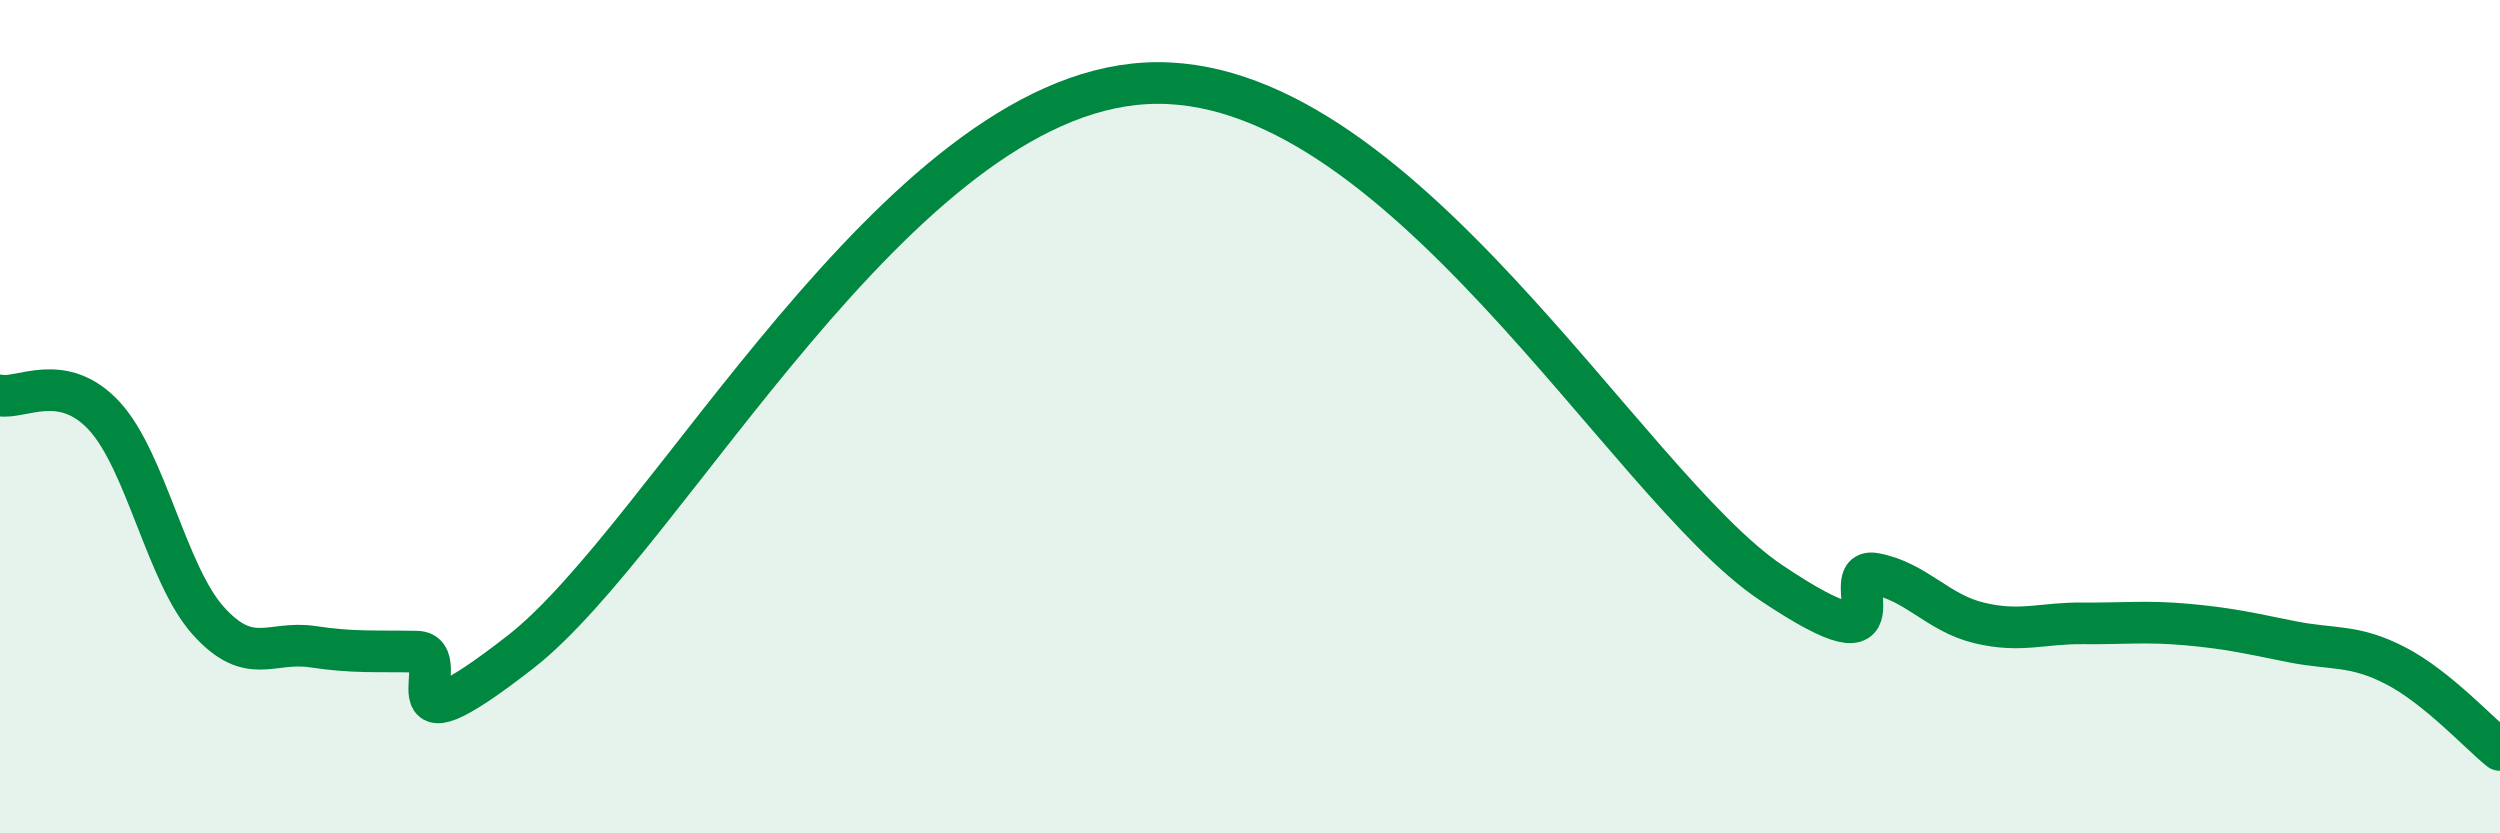
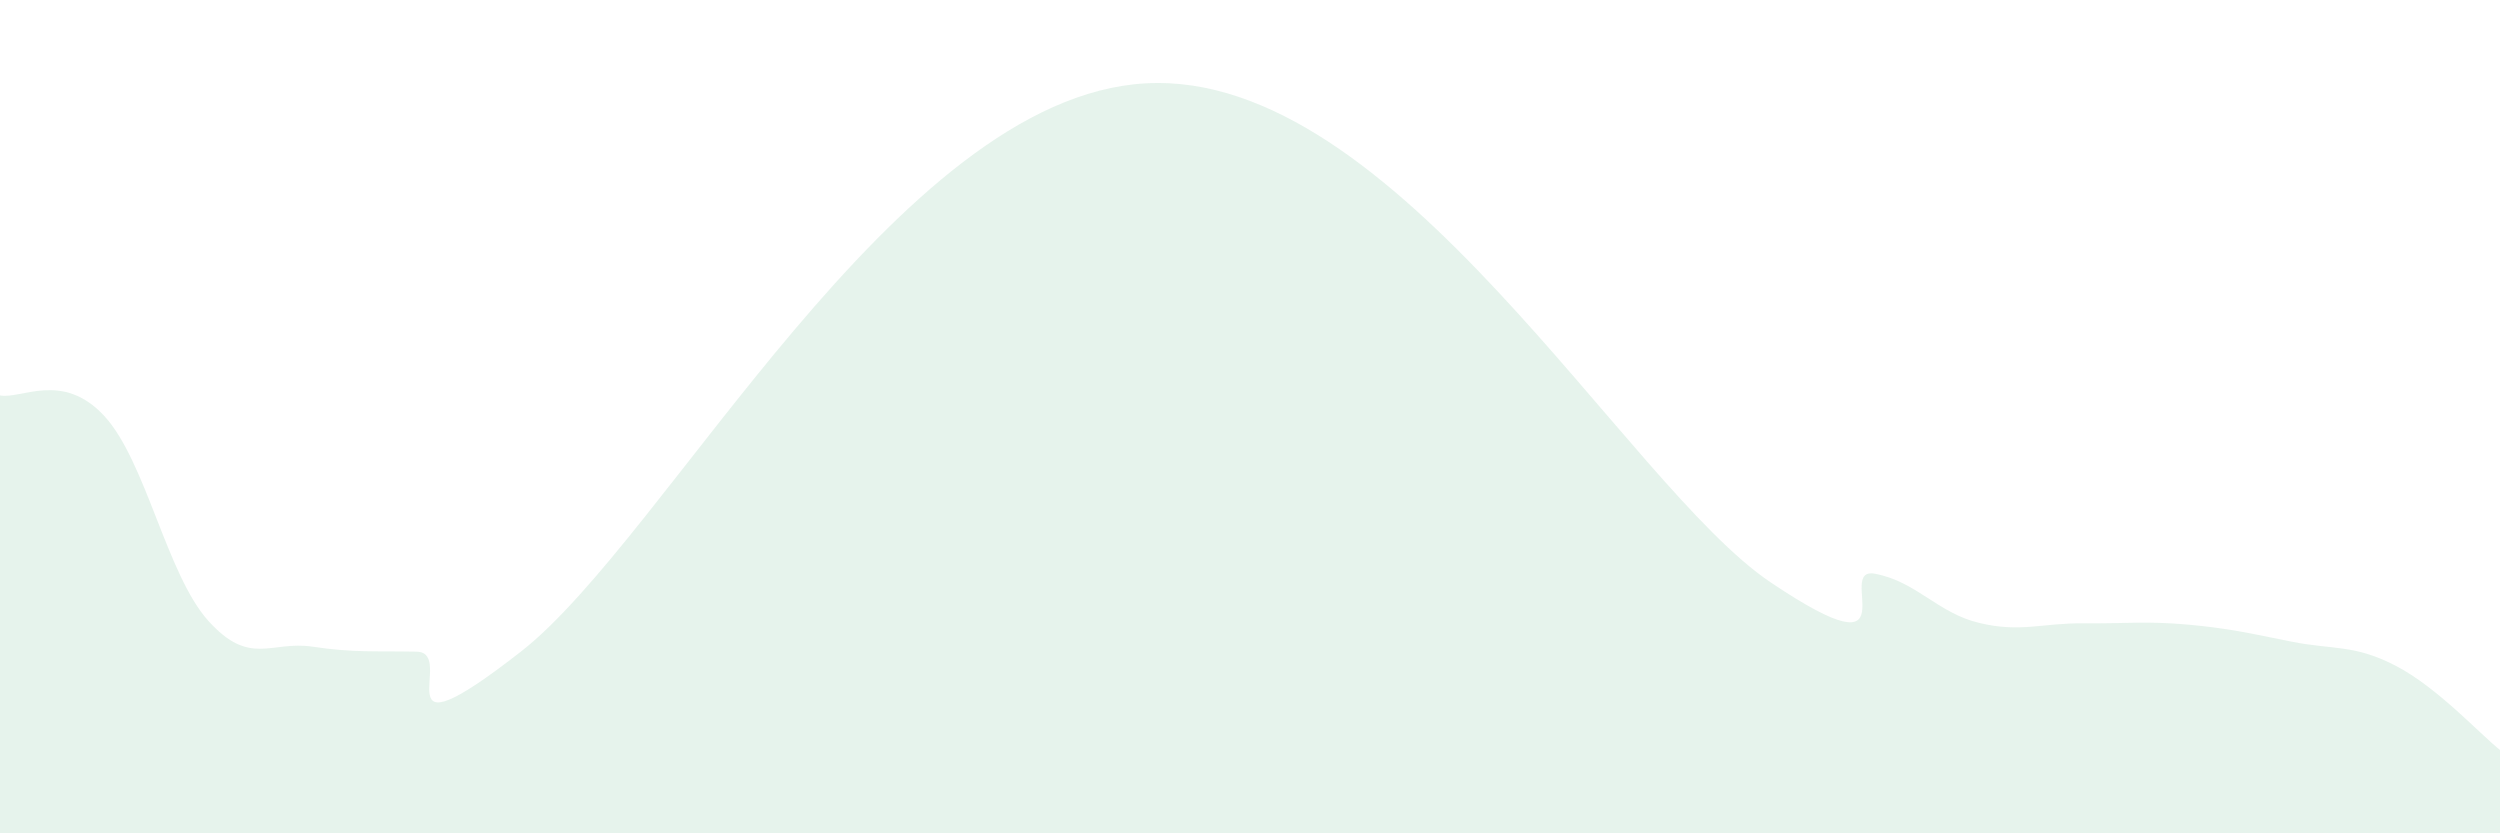
<svg xmlns="http://www.w3.org/2000/svg" width="60" height="20" viewBox="0 0 60 20">
  <path d="M 0,9.49 C 0.5,9.59 1.5,8.9 2.5,9.98 C 3.5,11.06 4,13.79 5,14.9 C 6,16.01 6.5,15.37 7.5,15.52 C 8.5,15.67 9,15.62 10,15.64 C 11,15.66 9,18.37 12.5,15.64 C 16,12.91 21.5,2.33 27.5,2 C 33.5,1.67 39,11.63 42.5,13.98 C 46,16.33 44,13.58 45,13.77 C 46,13.96 46.5,14.71 47.5,14.95 C 48.5,15.19 49,14.95 50,14.96 C 51,14.97 51.5,14.9 52.5,14.99 C 53.5,15.08 54,15.2 55,15.4 C 56,15.6 56.5,15.46 57.5,15.98 C 58.5,16.5 59.5,17.6 60,18L60 20L0 20Z" fill="#008740" opacity="0.1" stroke-linecap="round" stroke-linejoin="round" />
-   <path d="M 0,9.49 C 0.5,9.59 1.5,8.9 2.5,9.98 C 3.5,11.06 4,13.79 5,14.9 C 6,16.01 6.5,15.37 7.5,15.52 C 8.5,15.67 9,15.62 10,15.64 C 11,15.66 9,18.37 12.5,15.64 C 16,12.91 21.5,2.33 27.5,2 C 33.5,1.67 39,11.63 42.5,13.98 C 46,16.33 44,13.58 45,13.77 C 46,13.96 46.5,14.71 47.5,14.95 C 48.5,15.19 49,14.95 50,14.96 C 51,14.97 51.5,14.9 52.5,14.99 C 53.5,15.08 54,15.2 55,15.4 C 56,15.6 56.5,15.46 57.5,15.98 C 58.5,16.5 59.5,17.6 60,18" stroke="#008740" stroke-width="1" fill="none" stroke-linecap="round" stroke-linejoin="round" />
</svg>